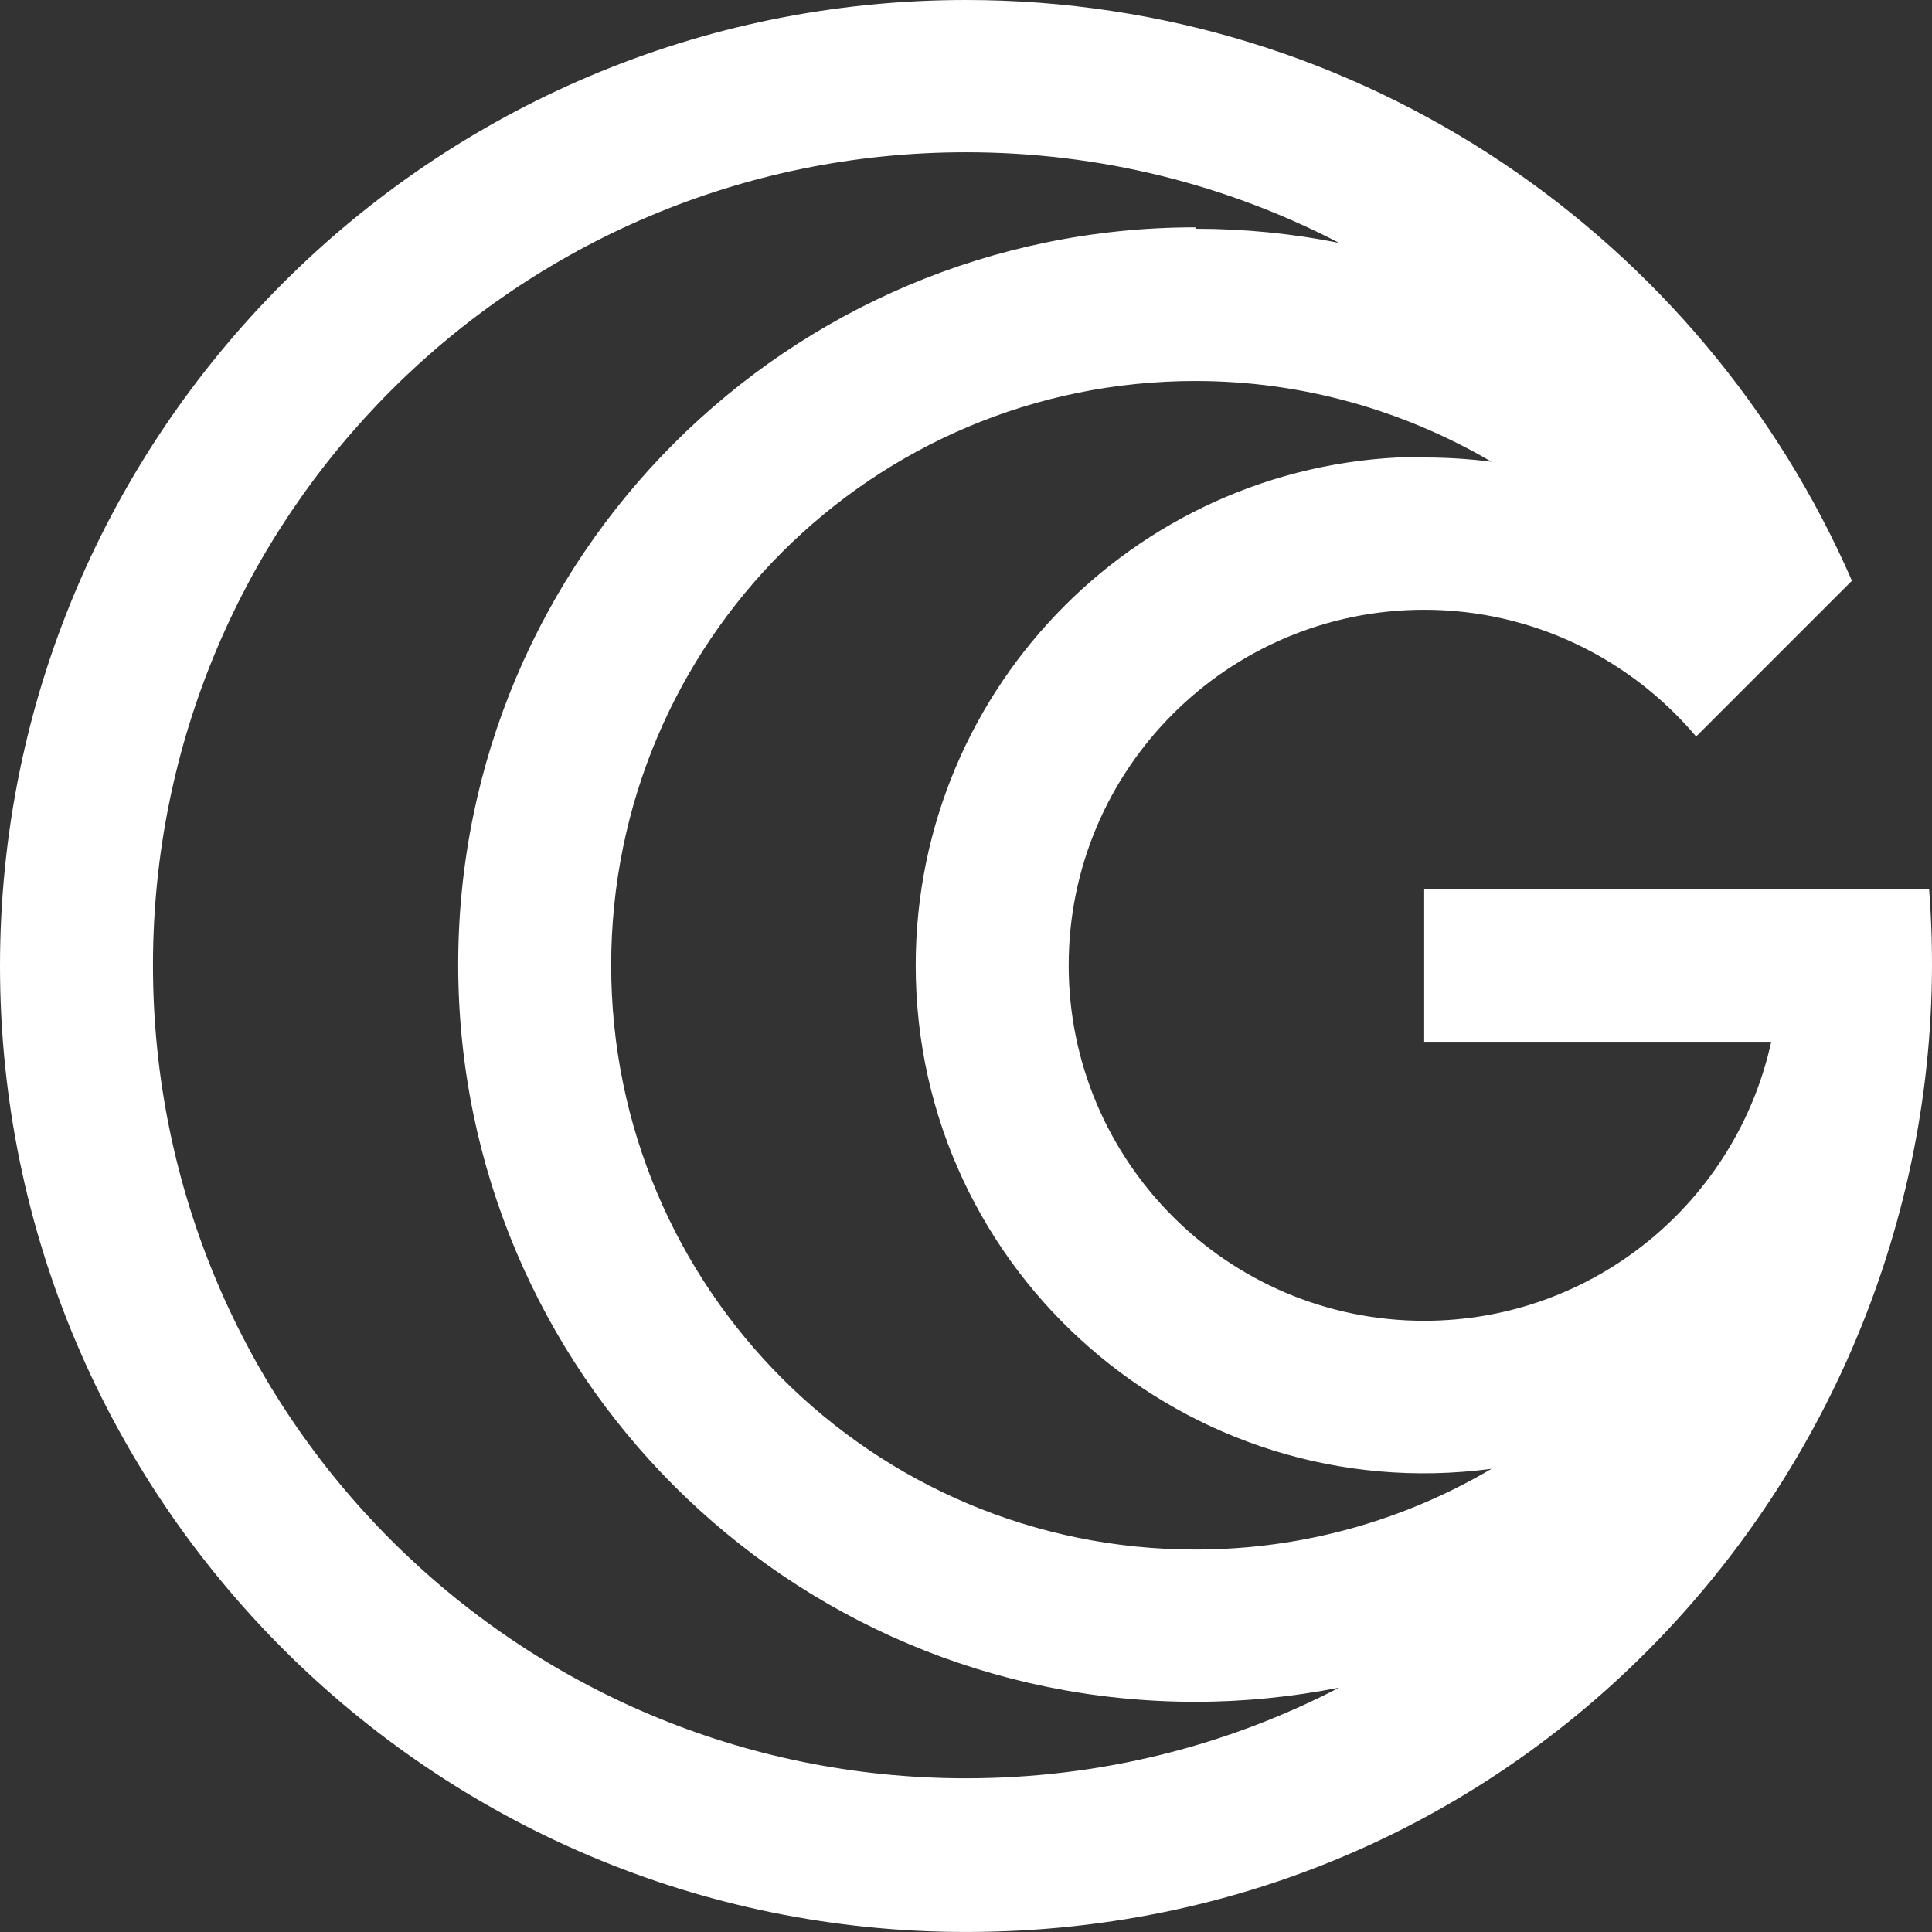
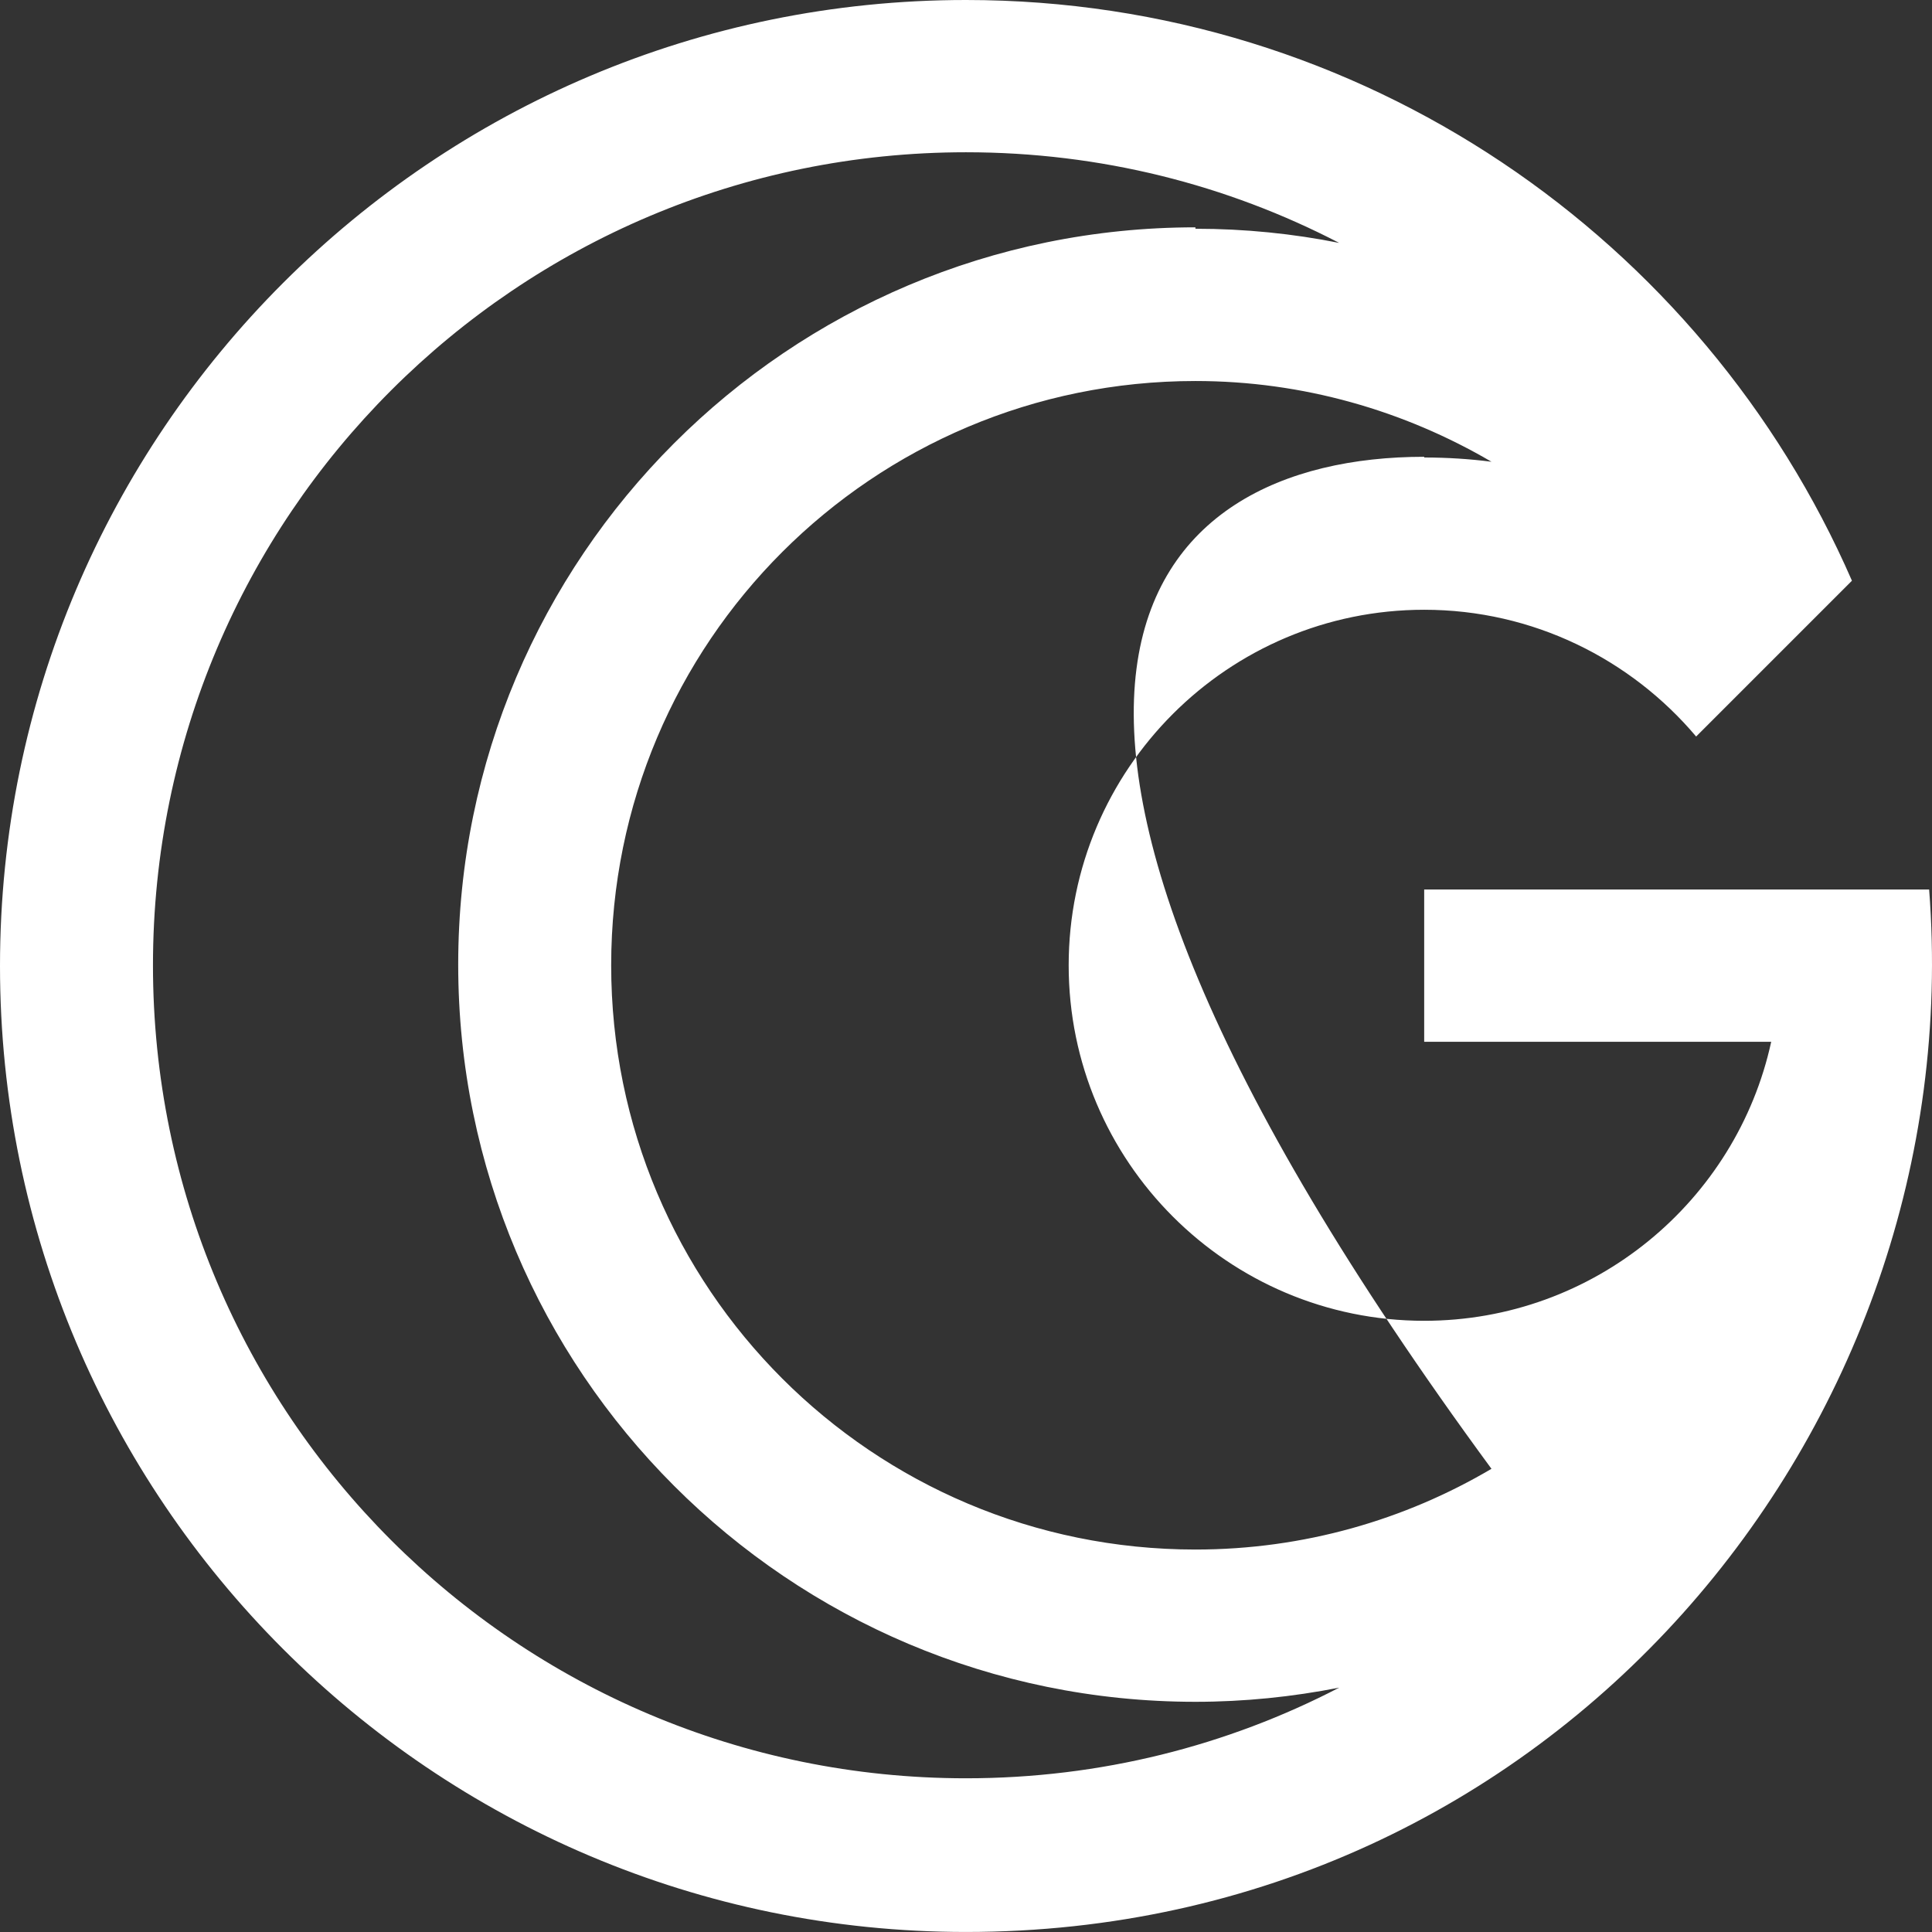
<svg xmlns="http://www.w3.org/2000/svg" width="751" height="751" viewBox="0 0 751 751" fill="none">
  <rect x="0" y="0" width="751" height="751" fill="#333333" stroke="none" />
-   <path fill-rule="evenodd" clip-rule="evenodd" d="M553.606 177.837C562.415 177.837 571.224 178.387 579.758 179.488C545.898 159.668 506.531 148.105 464.688 148.105C339.156 148.105 237.574 249.687 237.574 375.219C237.574 500.75 339.156 602.332 464.688 602.332C506.807 602.332 546.173 590.77 579.758 570.949C461.659 586.641 355.948 494.969 355.948 375.219C355.948 266.204 444.316 177.561 553.606 177.561V177.837ZM659.317 286.3C633.99 256.294 596 237.024 553.606 237.024C477.351 237.024 415.411 298.964 415.411 375.219C415.411 451.474 477.351 513.414 553.606 513.414C619.675 513.414 675.008 466.89 688.497 404.95H553.606V345.763C619.125 345.763 684.643 345.763 749.887 345.763C766.129 556.084 602.883 750.988 375.494 750.988C168.201 750.988 0 582.787 0 375.494C0 168.202 168.201 0 375.494 0C529.656 0 662.07 93.048 719.88 225.737C699.509 246.108 679.413 266.204 659.041 286.576L659.317 286.3ZM464.688 88.918C483.958 88.918 502.677 90.845 520.571 94.424C477.076 71.85 427.799 59.187 375.494 59.187C200.961 59.187 59.462 200.686 59.462 375.219C59.462 549.752 200.961 691.25 375.494 691.25C427.799 691.25 477.076 678.587 520.571 656.013C502.402 659.592 483.683 661.519 464.688 661.519C306.396 661.519 178.112 533.235 178.112 374.943C178.112 216.652 306.396 88.368 464.688 88.368V88.918Z" fill="white" />
+   <path fill-rule="evenodd" clip-rule="evenodd" d="M553.606 177.837C562.415 177.837 571.224 178.387 579.758 179.488C545.898 159.668 506.531 148.105 464.688 148.105C339.156 148.105 237.574 249.687 237.574 375.219C237.574 500.75 339.156 602.332 464.688 602.332C506.807 602.332 546.173 590.77 579.758 570.949C355.948 266.204 444.316 177.561 553.606 177.561V177.837ZM659.317 286.3C633.99 256.294 596 237.024 553.606 237.024C477.351 237.024 415.411 298.964 415.411 375.219C415.411 451.474 477.351 513.414 553.606 513.414C619.675 513.414 675.008 466.89 688.497 404.95H553.606V345.763C619.125 345.763 684.643 345.763 749.887 345.763C766.129 556.084 602.883 750.988 375.494 750.988C168.201 750.988 0 582.787 0 375.494C0 168.202 168.201 0 375.494 0C529.656 0 662.07 93.048 719.88 225.737C699.509 246.108 679.413 266.204 659.041 286.576L659.317 286.3ZM464.688 88.918C483.958 88.918 502.677 90.845 520.571 94.424C477.076 71.85 427.799 59.187 375.494 59.187C200.961 59.187 59.462 200.686 59.462 375.219C59.462 549.752 200.961 691.25 375.494 691.25C427.799 691.25 477.076 678.587 520.571 656.013C502.402 659.592 483.683 661.519 464.688 661.519C306.396 661.519 178.112 533.235 178.112 374.943C178.112 216.652 306.396 88.368 464.688 88.368V88.918Z" fill="white" />
</svg>